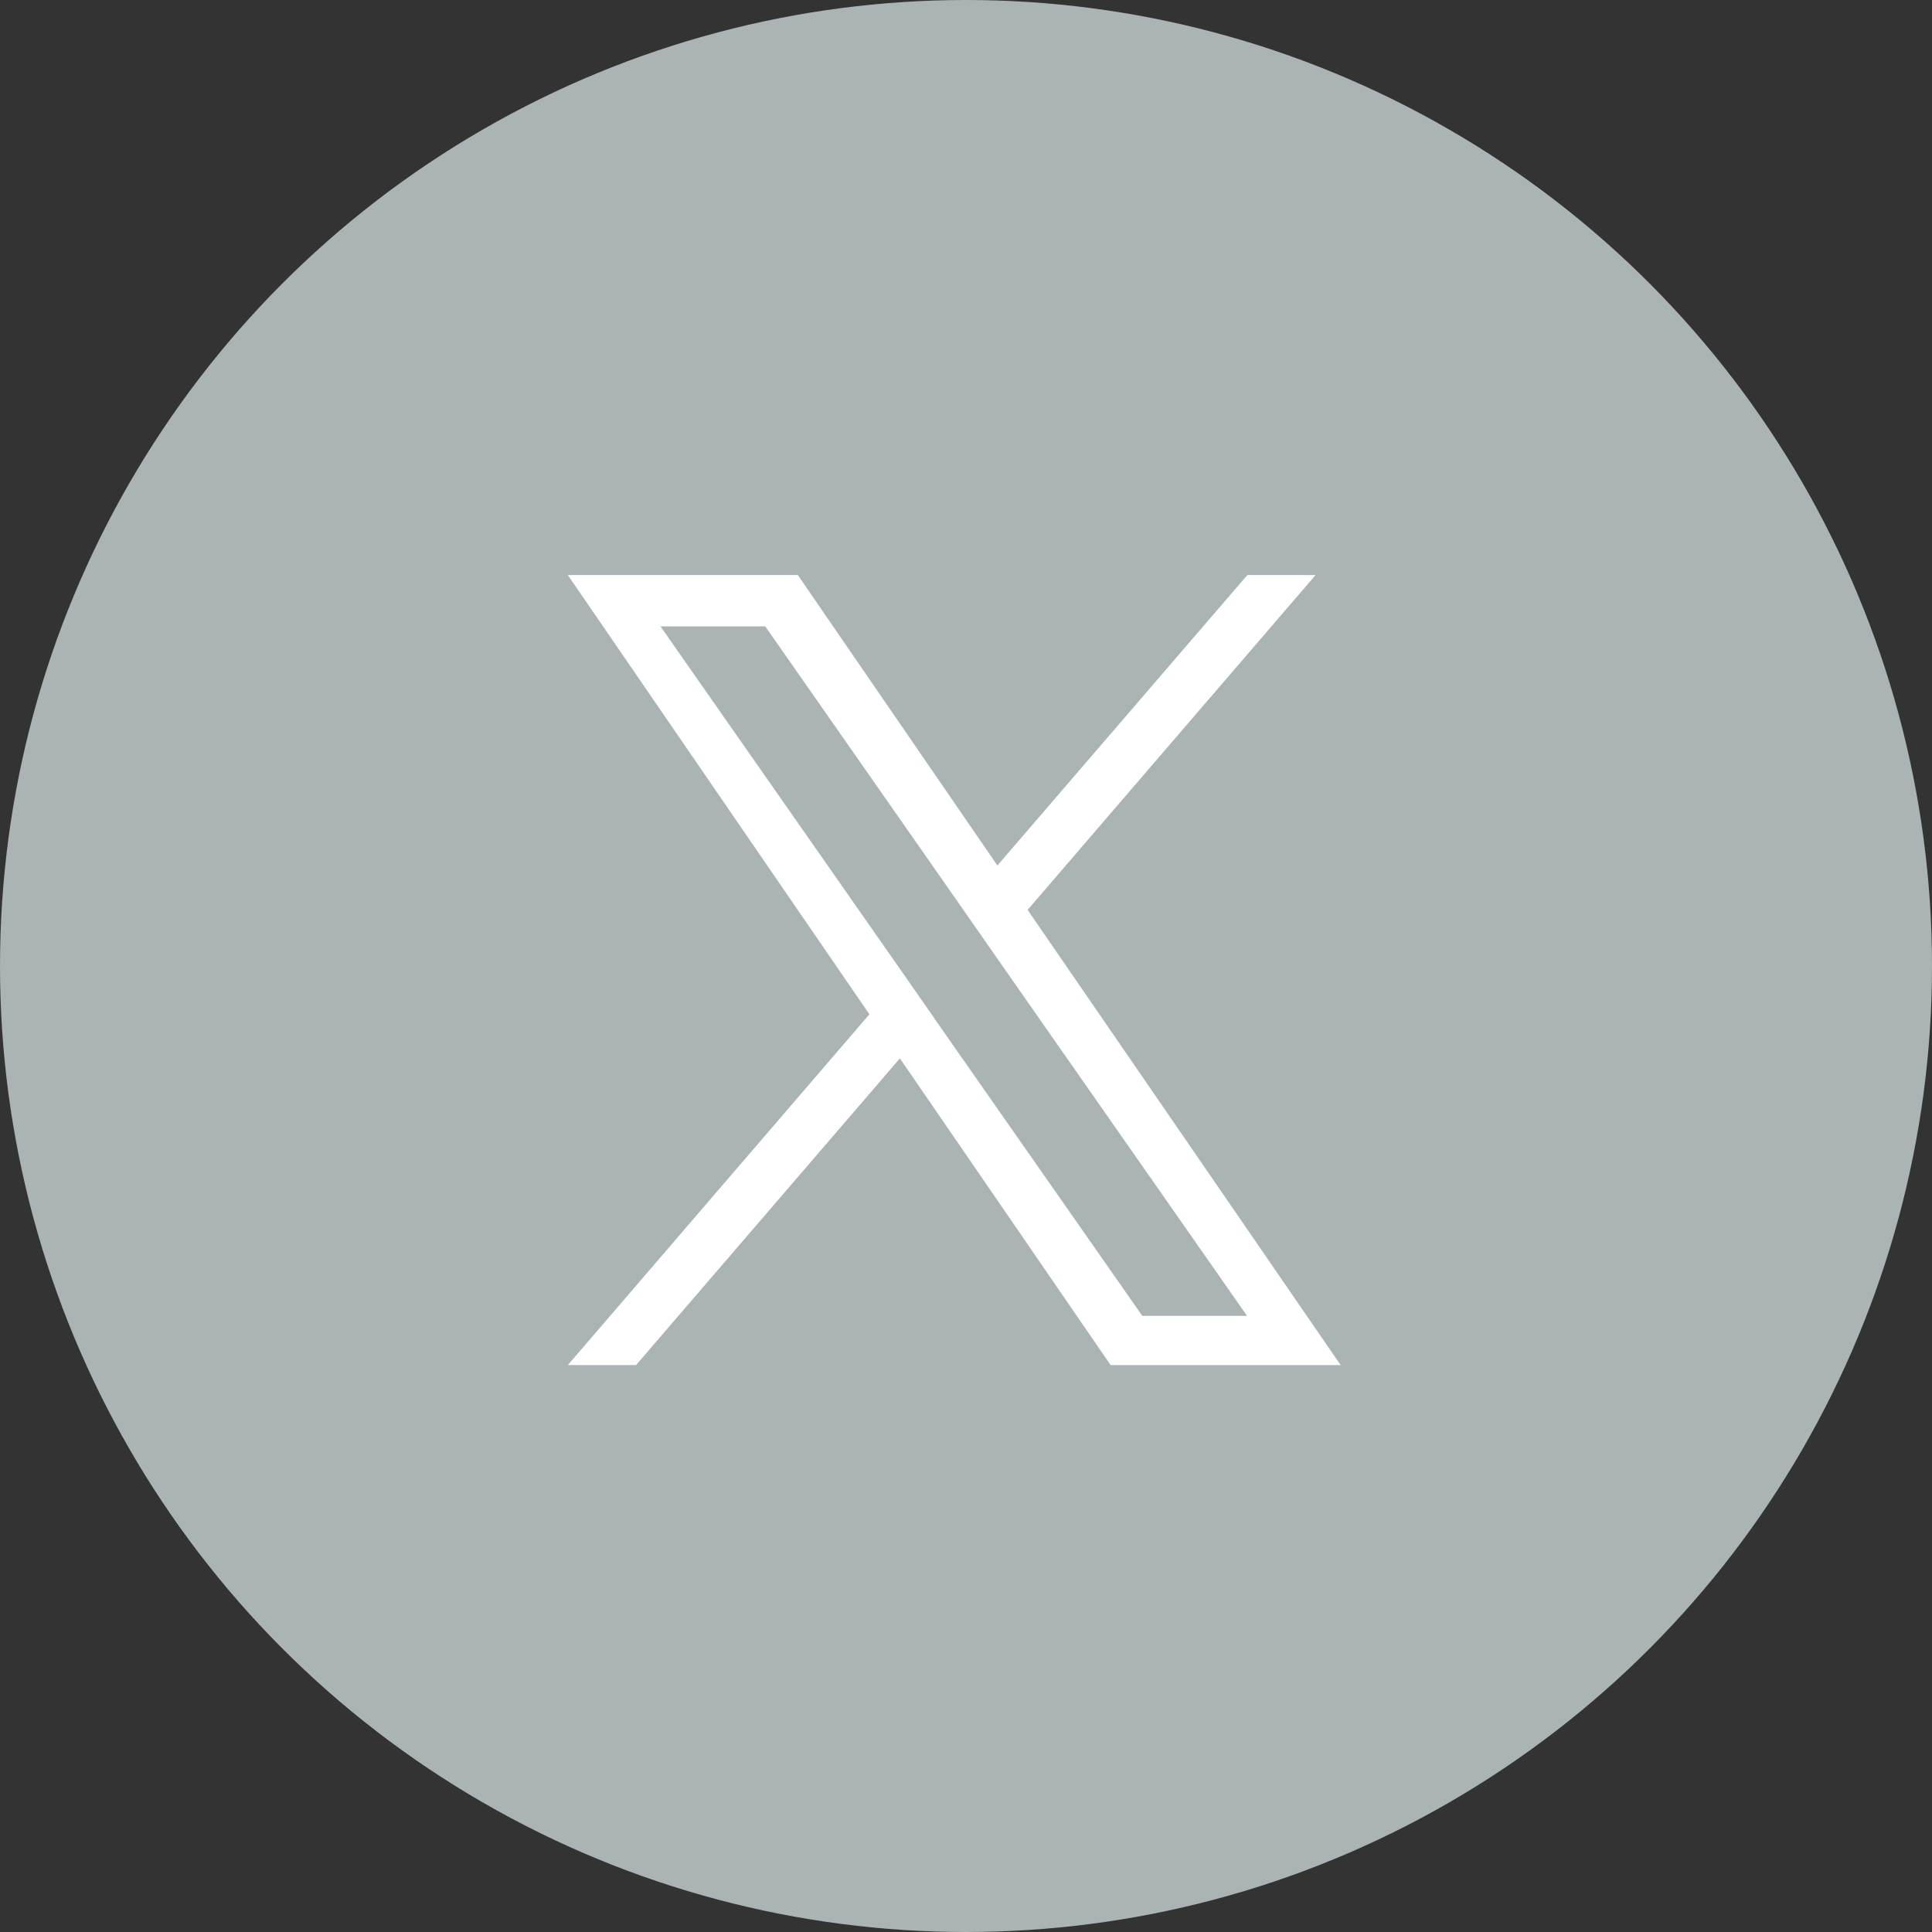
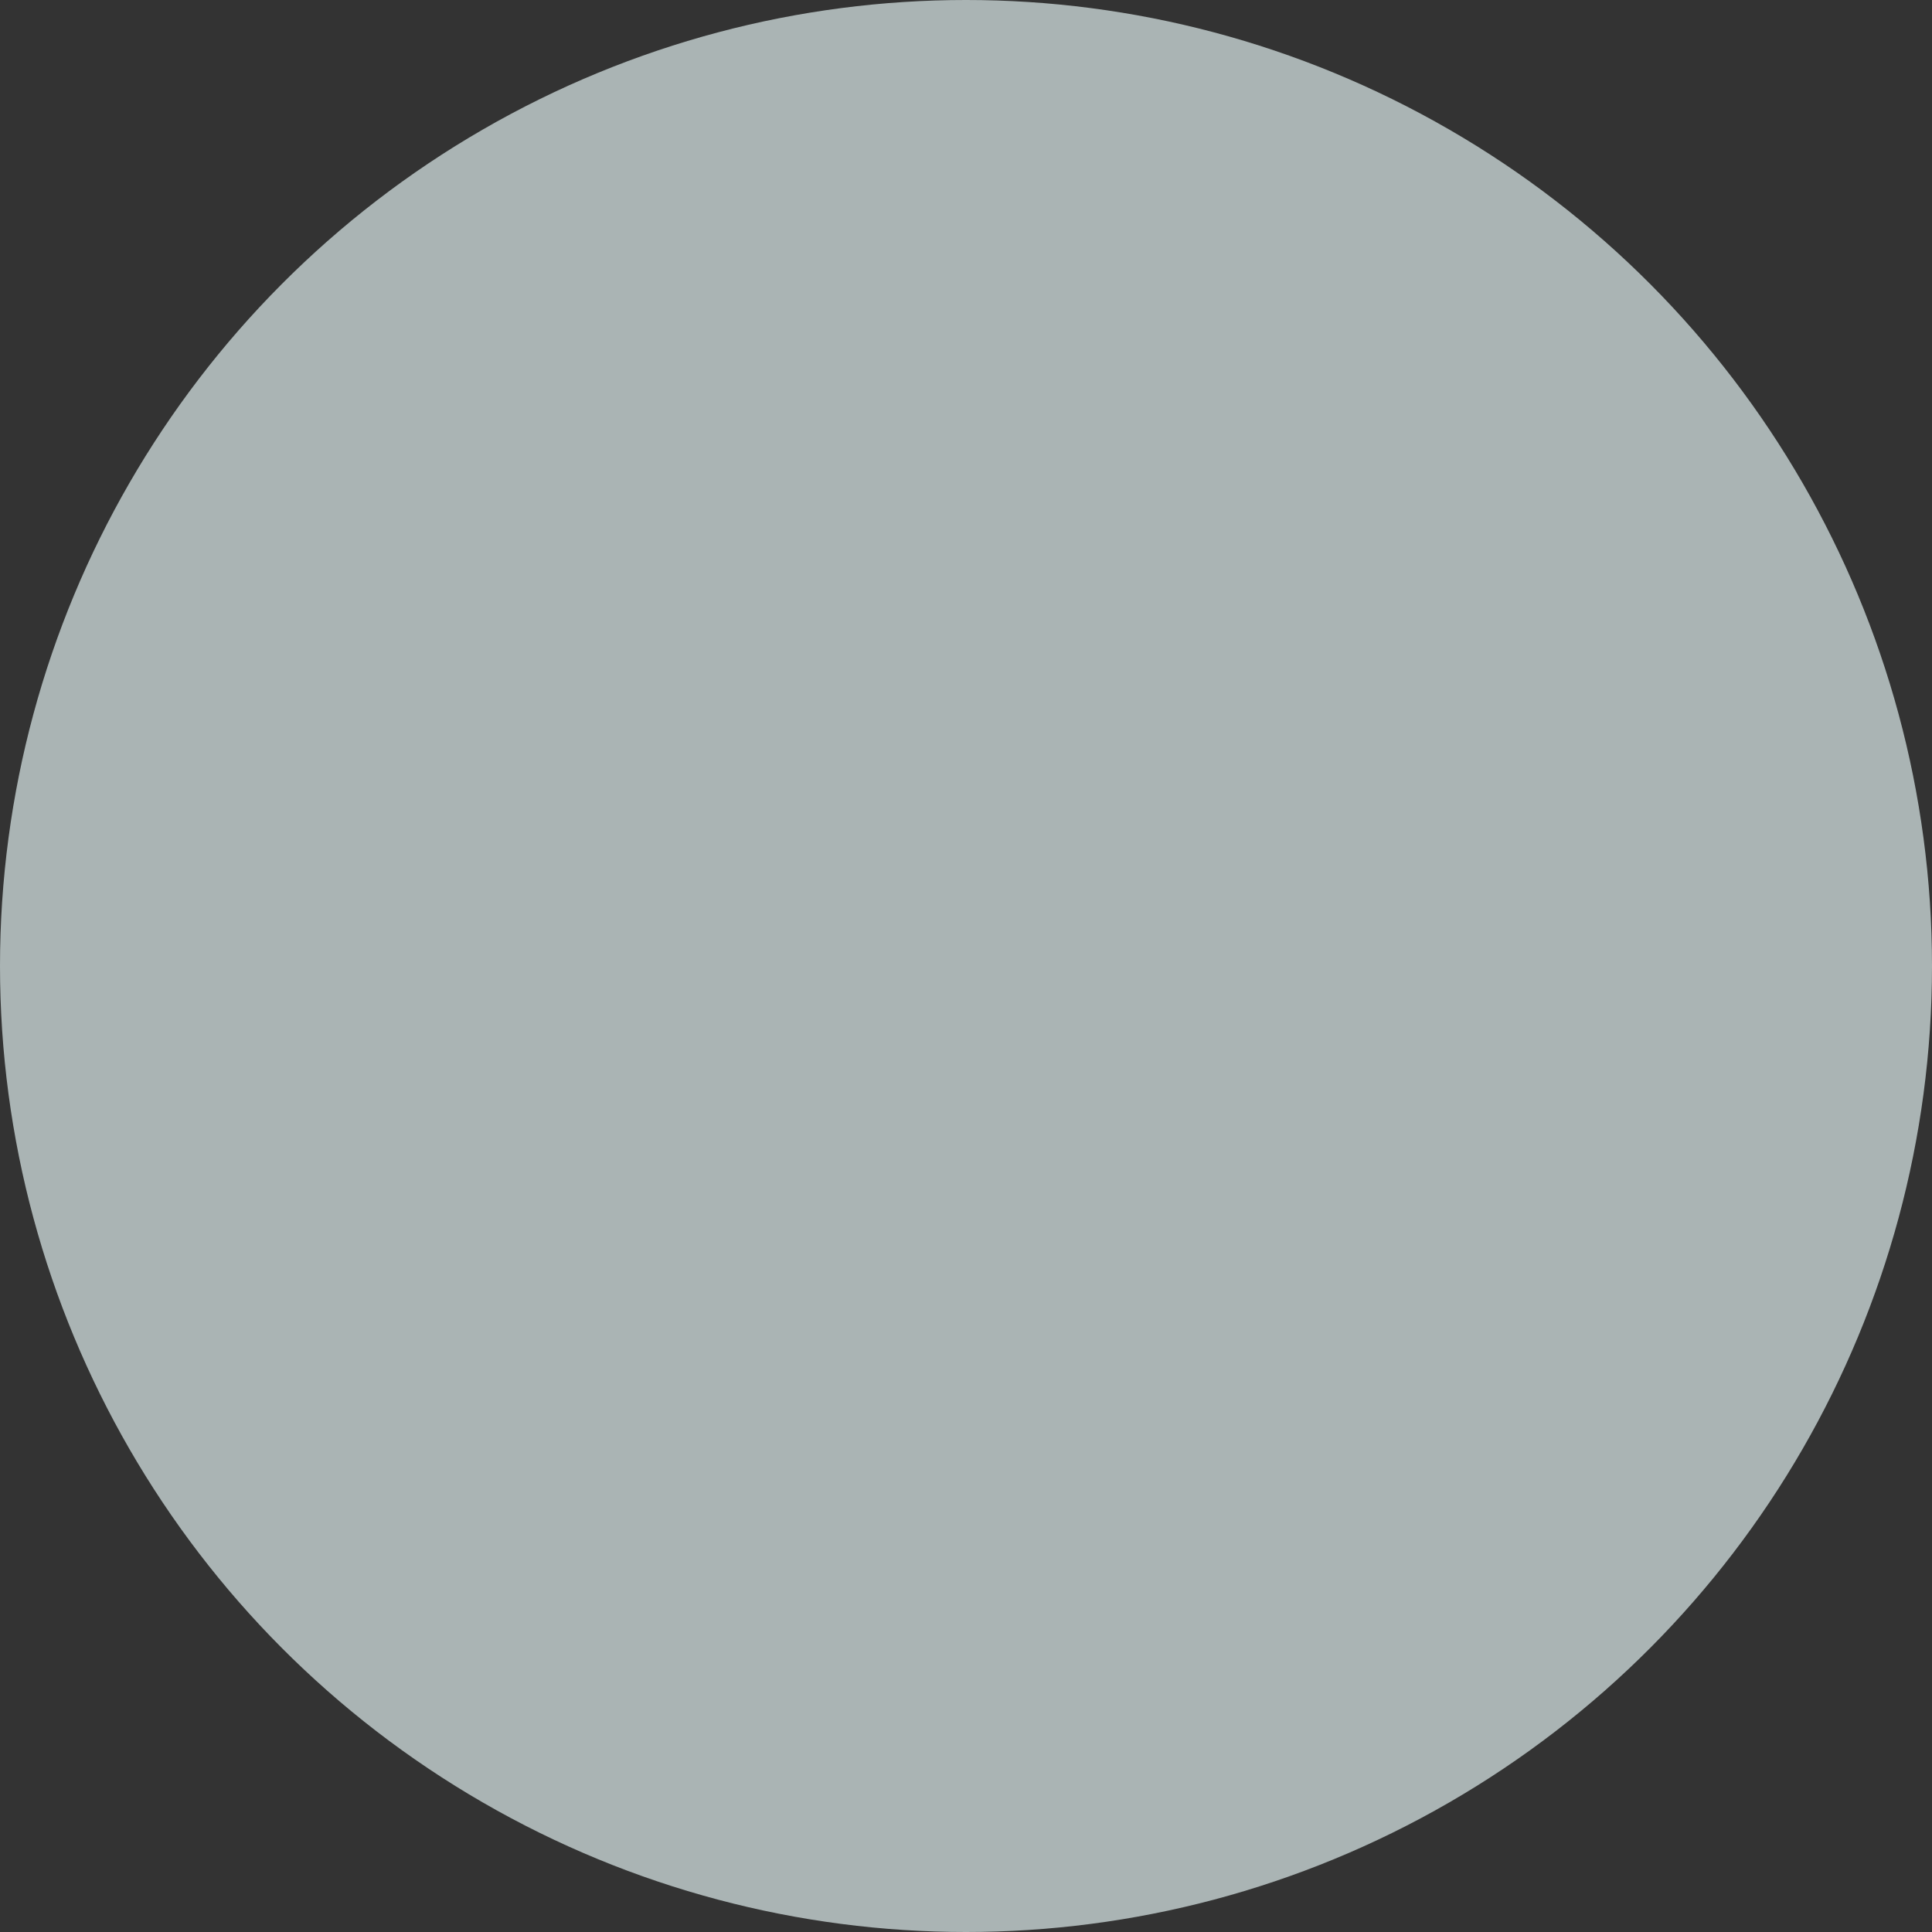
<svg xmlns="http://www.w3.org/2000/svg" width="64" height="64">
  <rect width="100%" height="100%" fill="#333333" stroke="none" />
  <circle cx="32" cy="32" r="32" style="fill:#aab4b4" />
-   <path d="m34.05 30.13 9.53-11.08h-2.26l-8.28 9.62-6.61-9.62h-7.62L28.8 33.6l-9.99 11.62h2.26l8.74-10.16 6.98 10.16h7.62L34.04 30.14Zm-3.1 3.6-1.01-1.45-8.06-11.53h3.47l6.5 9.3 1.01 1.45 8.45 12.09h-3.47l-6.9-9.87Z" style="fill:#fff" />
</svg>